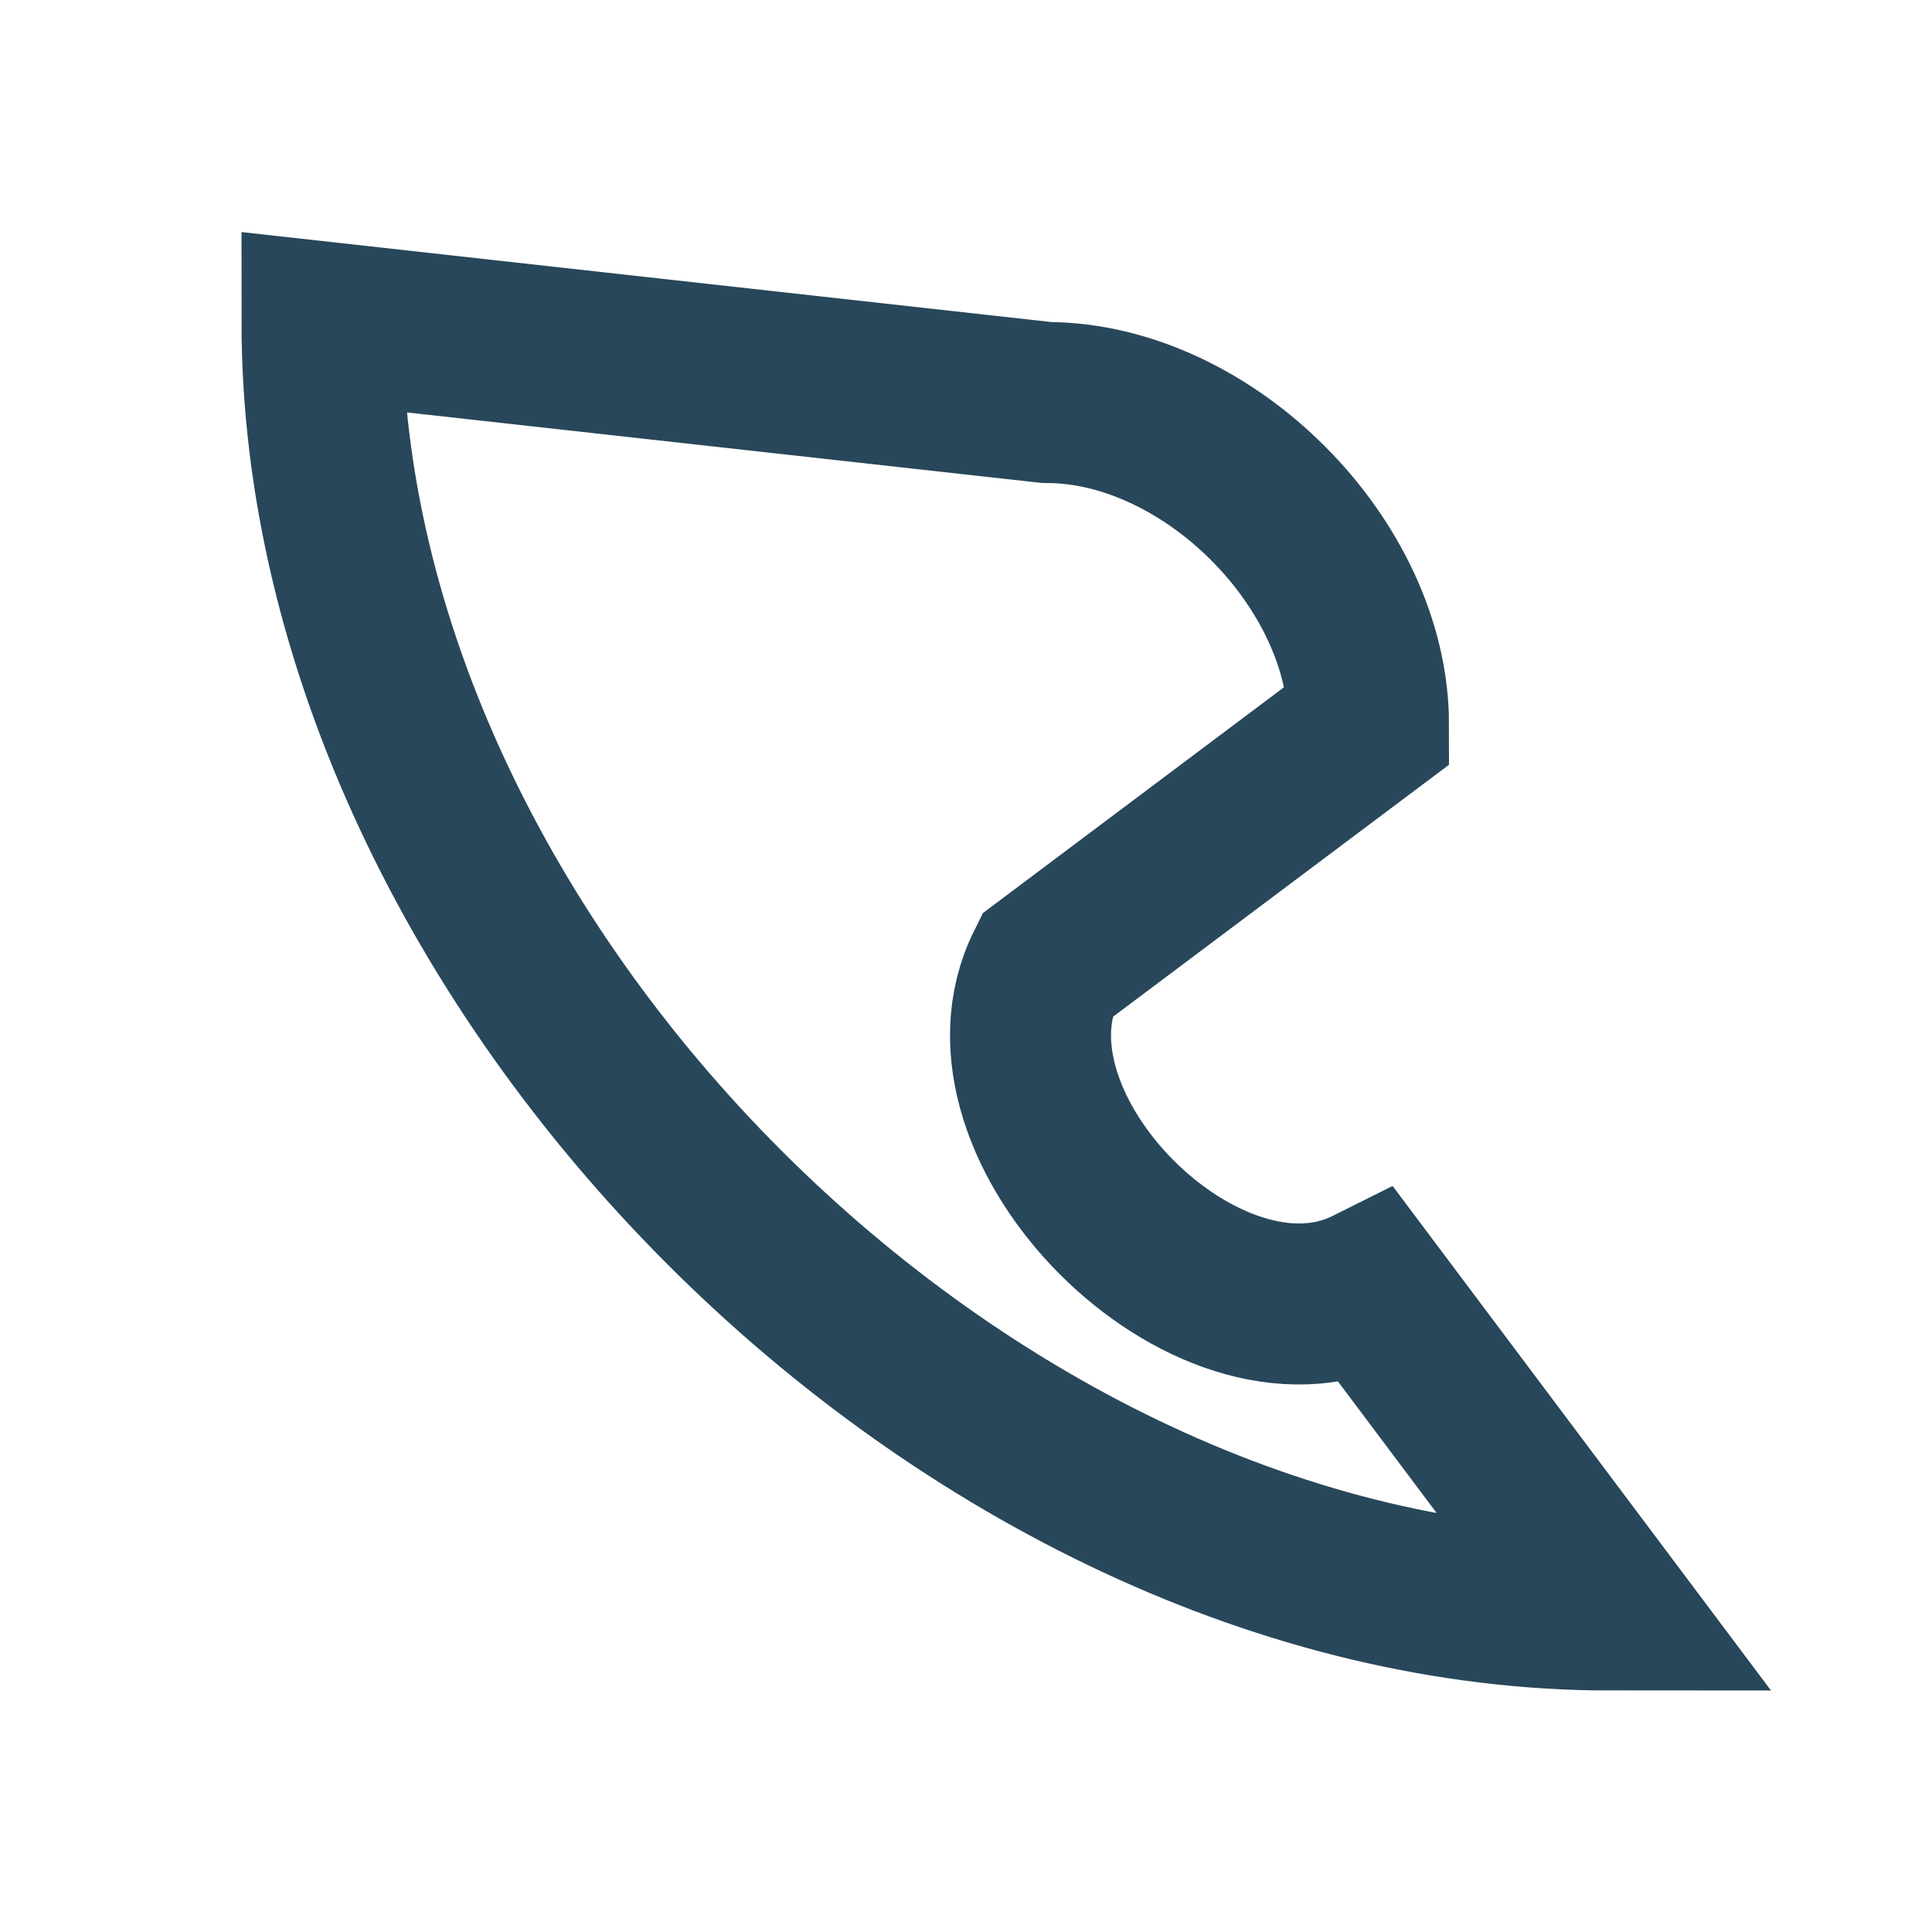
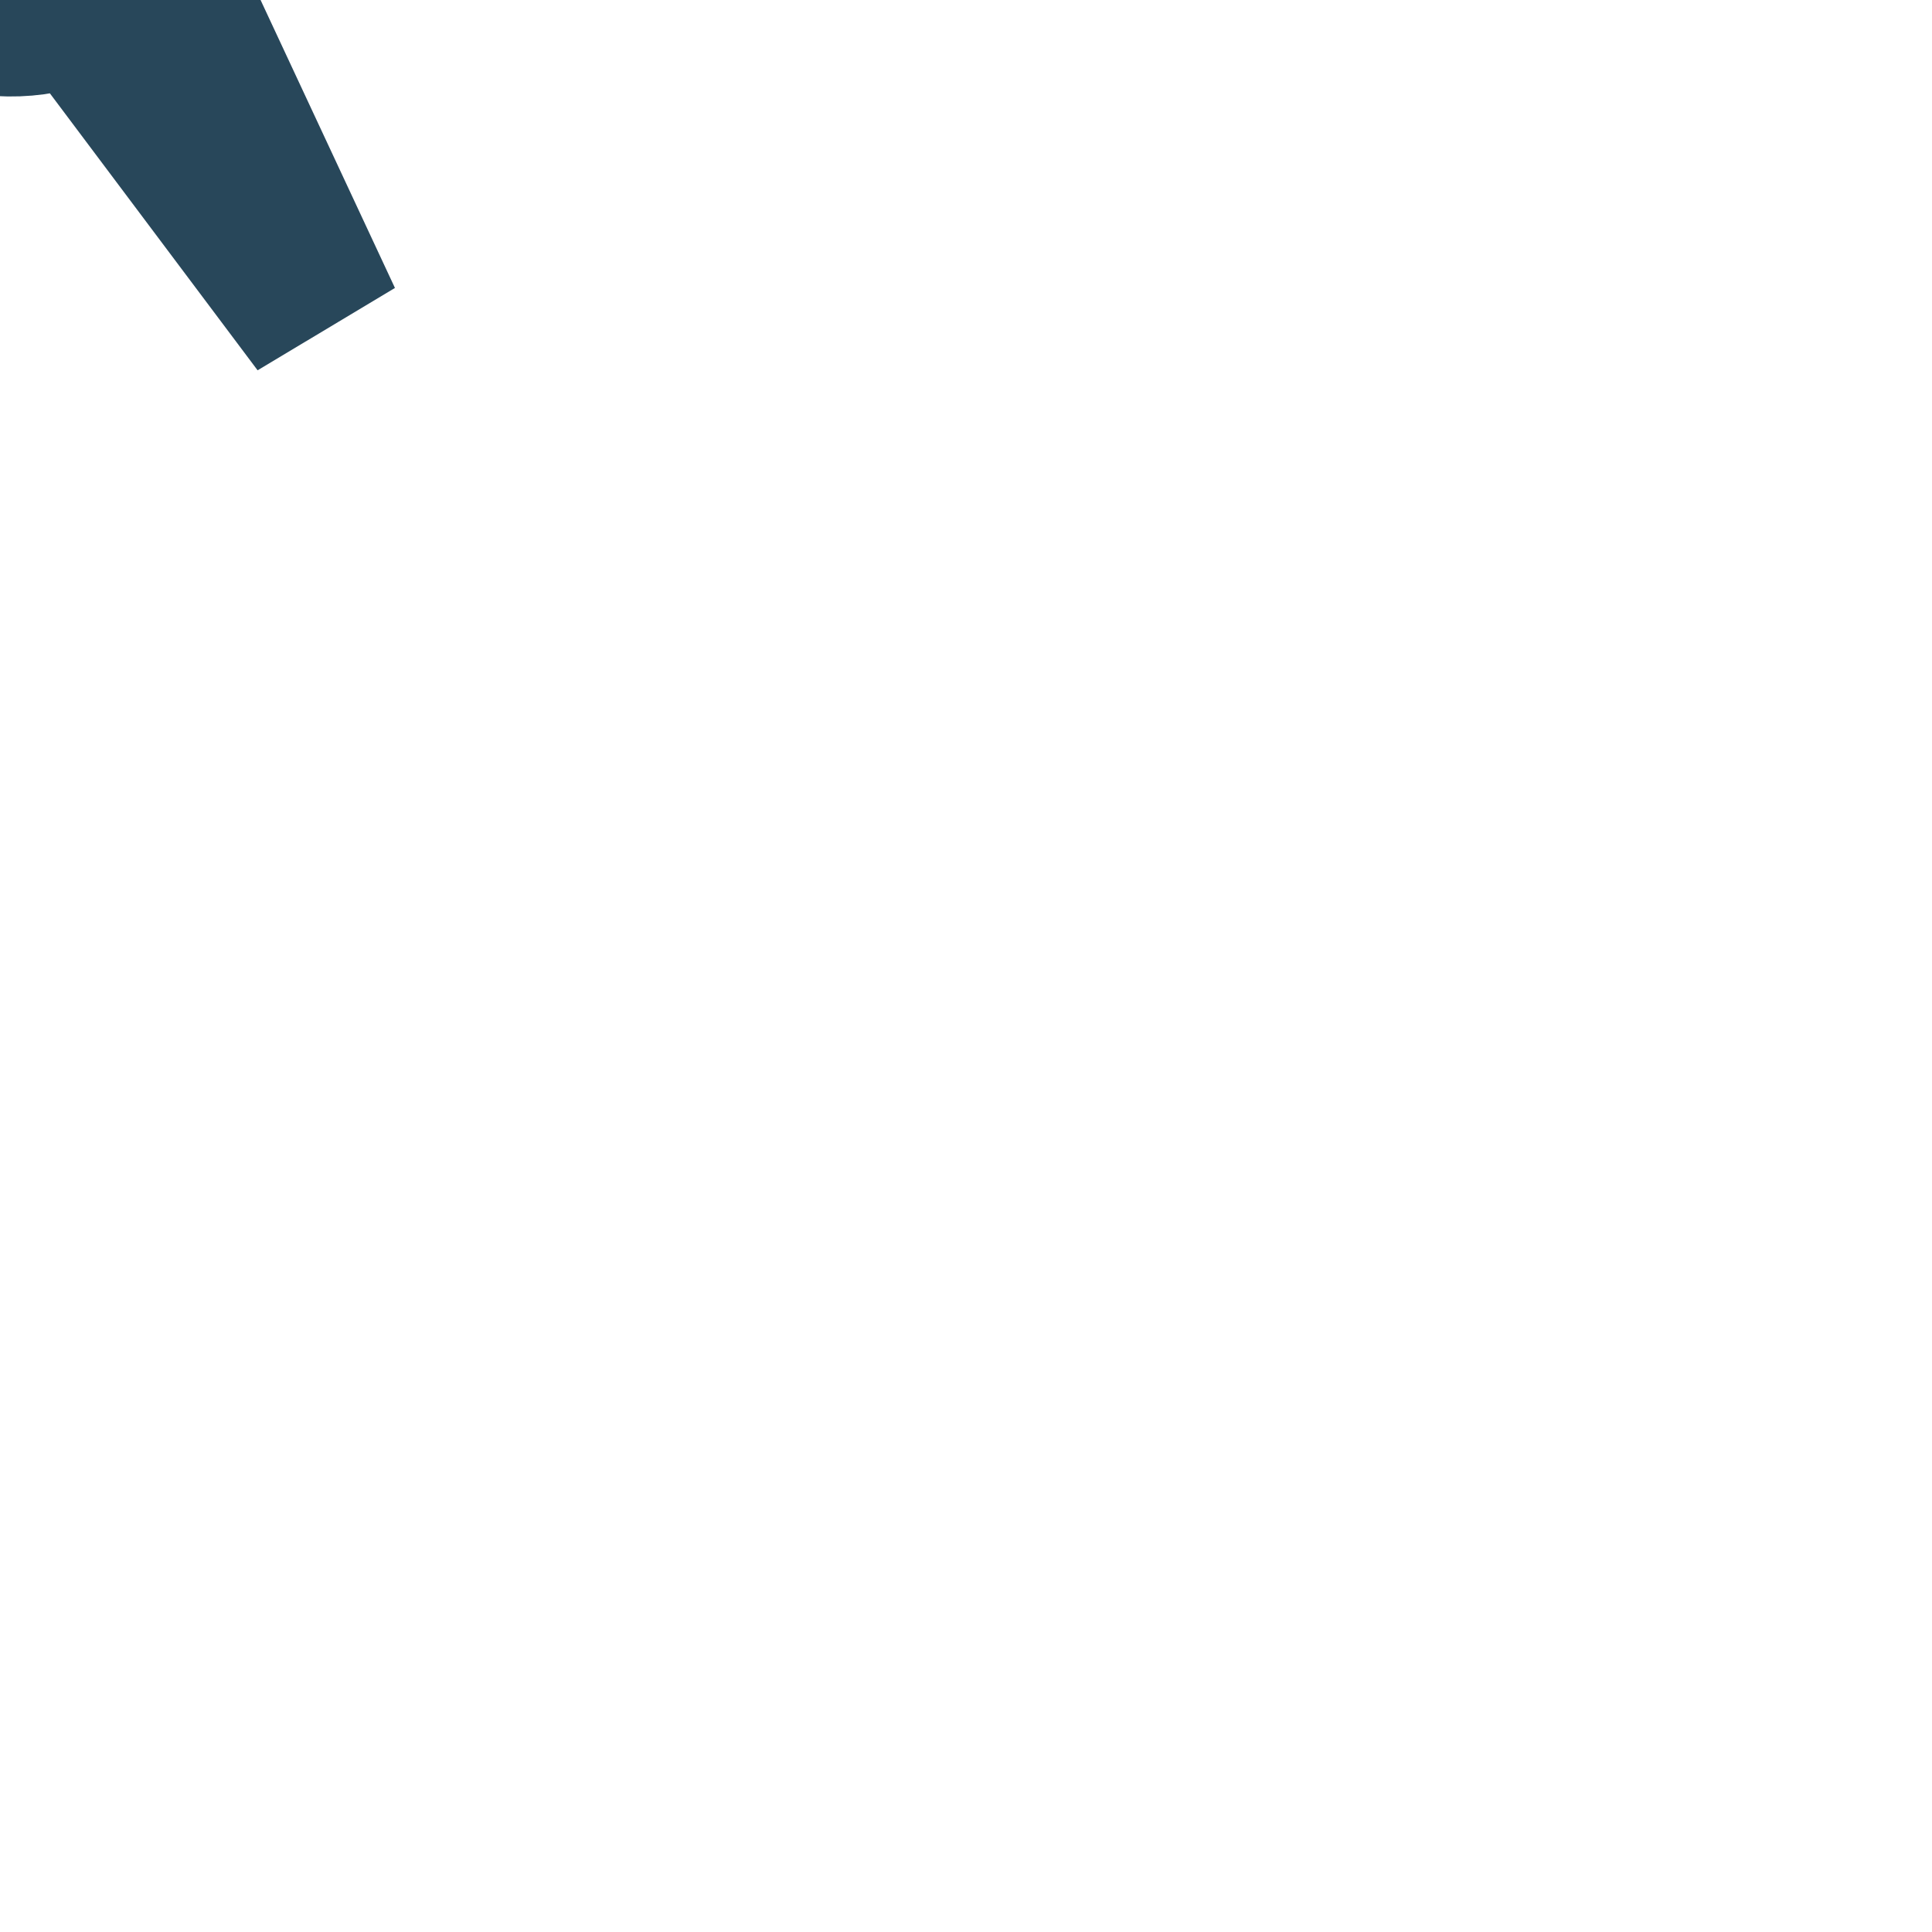
<svg xmlns="http://www.w3.org/2000/svg" width="24" height="24" viewBox="0 0 24 24">
-   <path d="M4 4c0 8 8 16 16 16l-3-4c-2 1-5-2-4-4l4-3c0-2-2-4-4-4z" fill="none" stroke="#28475A" stroke-width="2" />
+   <path d="M4 4l-3-4c-2 1-5-2-4-4l4-3c0-2-2-4-4-4z" fill="none" stroke="#28475A" stroke-width="2" />
</svg>